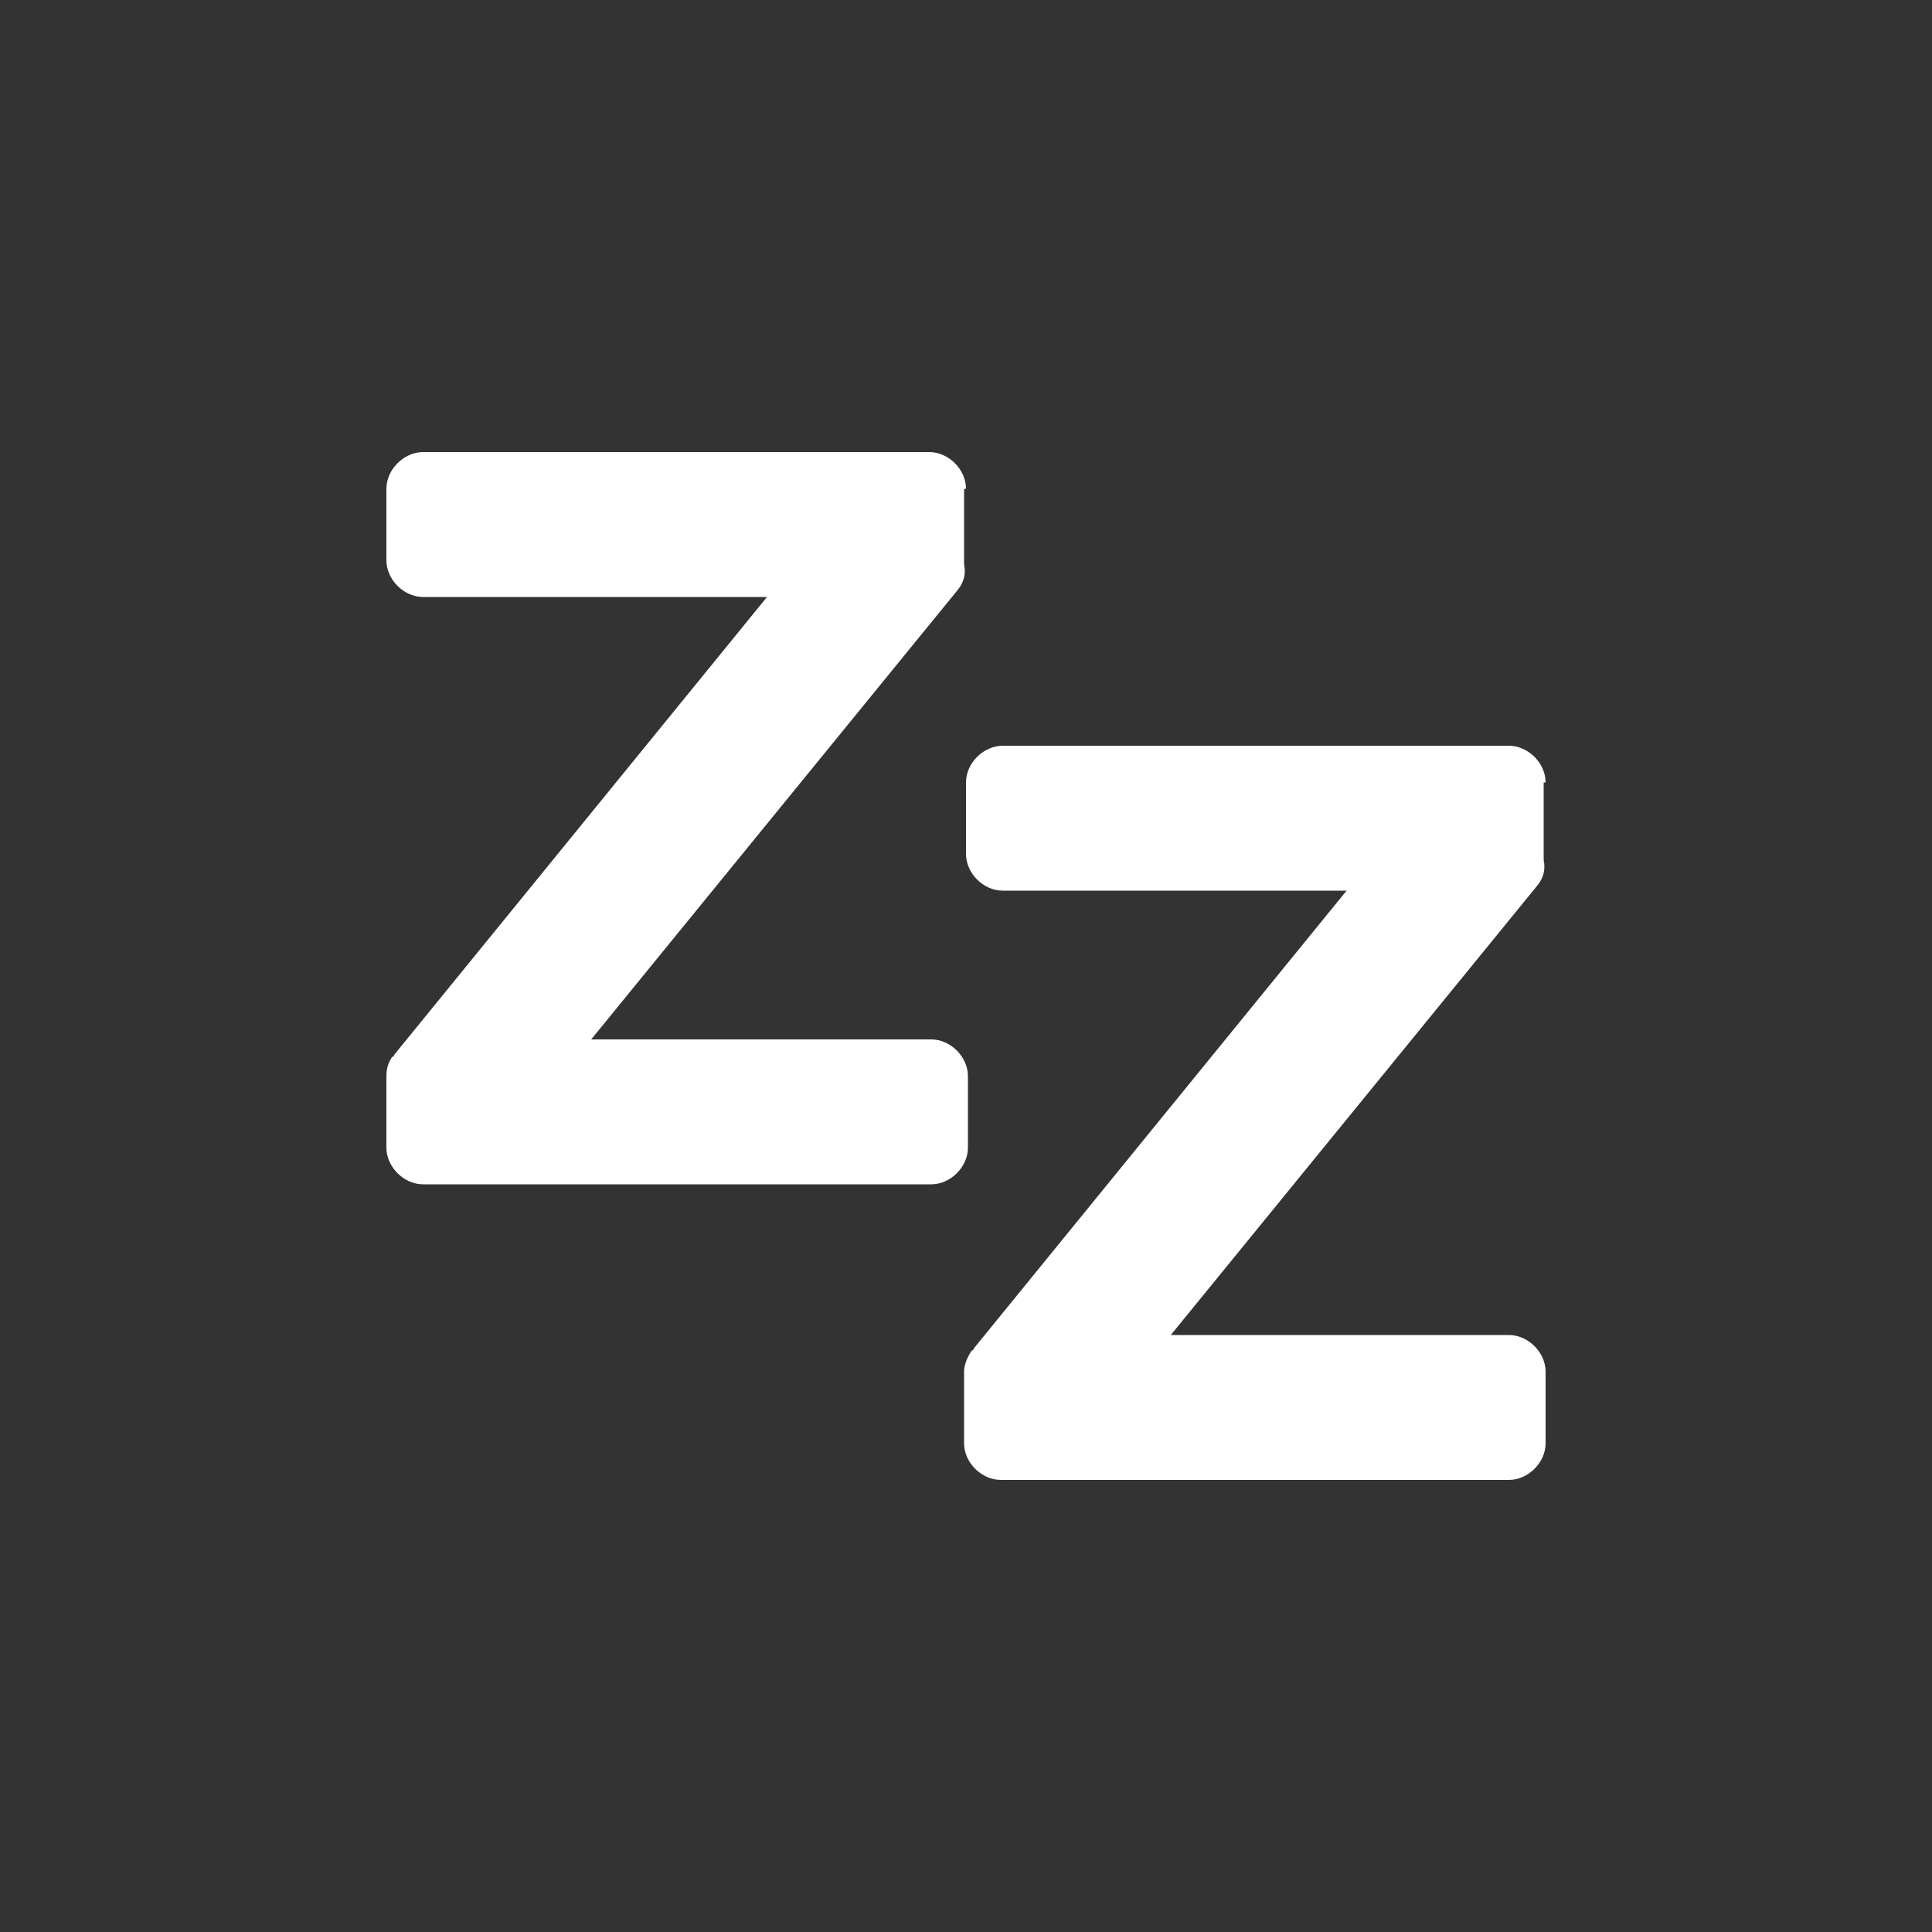
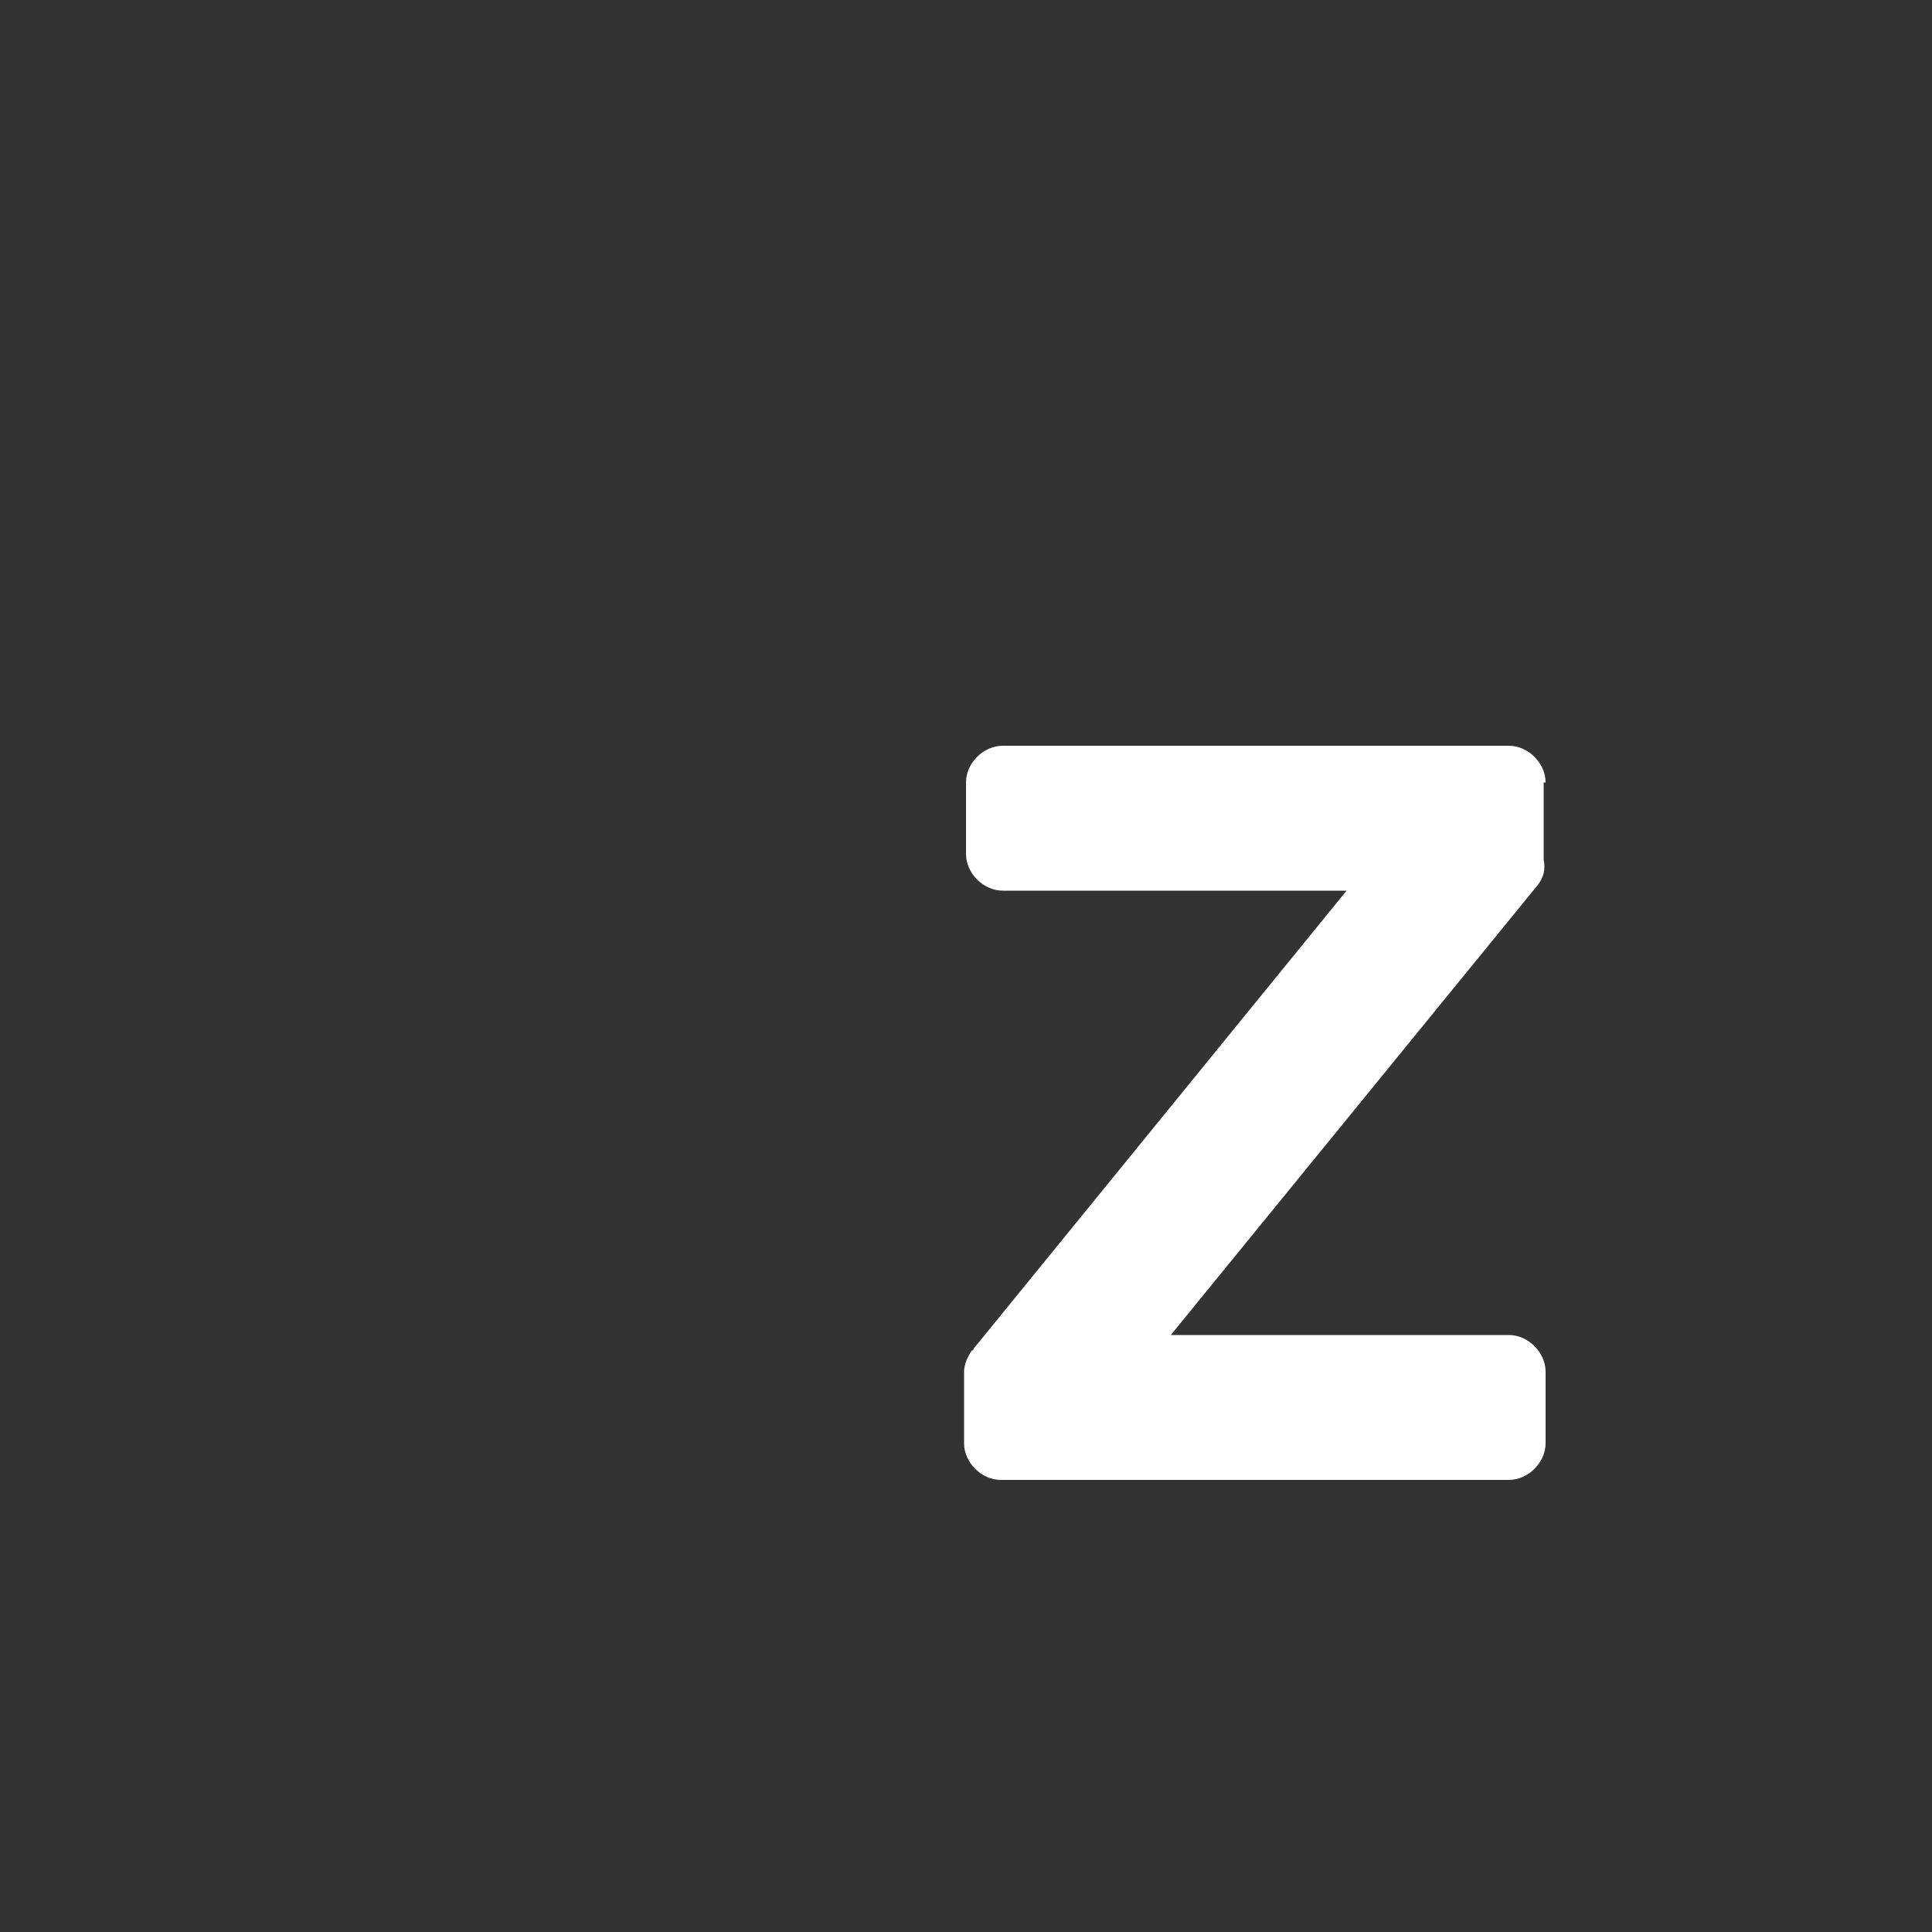
<svg xmlns="http://www.w3.org/2000/svg" version="1.1" id="Layer_1" x="0px" y="0px" width="100px" height="100px" viewBox="0 0 100 100" enable-background="new 0 0 100 100" xml:space="preserve">
  <rect x="0" y="0" width="100" height="100" fill="#333333" stroke="none" />
  <path fill="#FFFFFF" d="M80,40.5c0-1-0.9-1.9-1.9-1.9H51.9c-1,0-1.9,0.9-1.9,1.9v3.7c0,1,0.9,1.9,1.9,1.9h17.8L50.4,69.8  c0,0,0,0.1-0.1,0.1c-0.2,0.3-0.4,0.7-0.4,1.1v3.7c0,1,0.9,1.9,1.9,1.9h26.3c1,0,1.9-0.9,1.9-1.9v-3.7c0-1-0.9-1.9-1.9-1.9H60.6  l19-23.3c0.3-0.4,0.4-0.8,0.3-1.3c0-0.1,0-0.2,0-0.2V40.5z" />
-   <path fill="#FFFFFF" d="M50,25.3c0-1-0.9-1.9-1.9-1.9H21.9c-1,0-1.9,0.9-1.9,1.9v3.7c0,1,0.9,1.9,1.9,1.9h17.8L20.4,54.6  c0,0,0,0.1-0.1,0.1C20.1,55,20,55.3,20,55.7v3.7c0,1,0.9,1.9,1.9,1.9h26.3c1,0,1.9-0.9,1.9-1.9v-3.7c0-1-0.9-1.9-1.9-1.9H30.6  l19-23.3c0.3-0.4,0.4-0.8,0.3-1.3c0-0.1,0-0.2,0-0.2V25.3z" />
</svg>